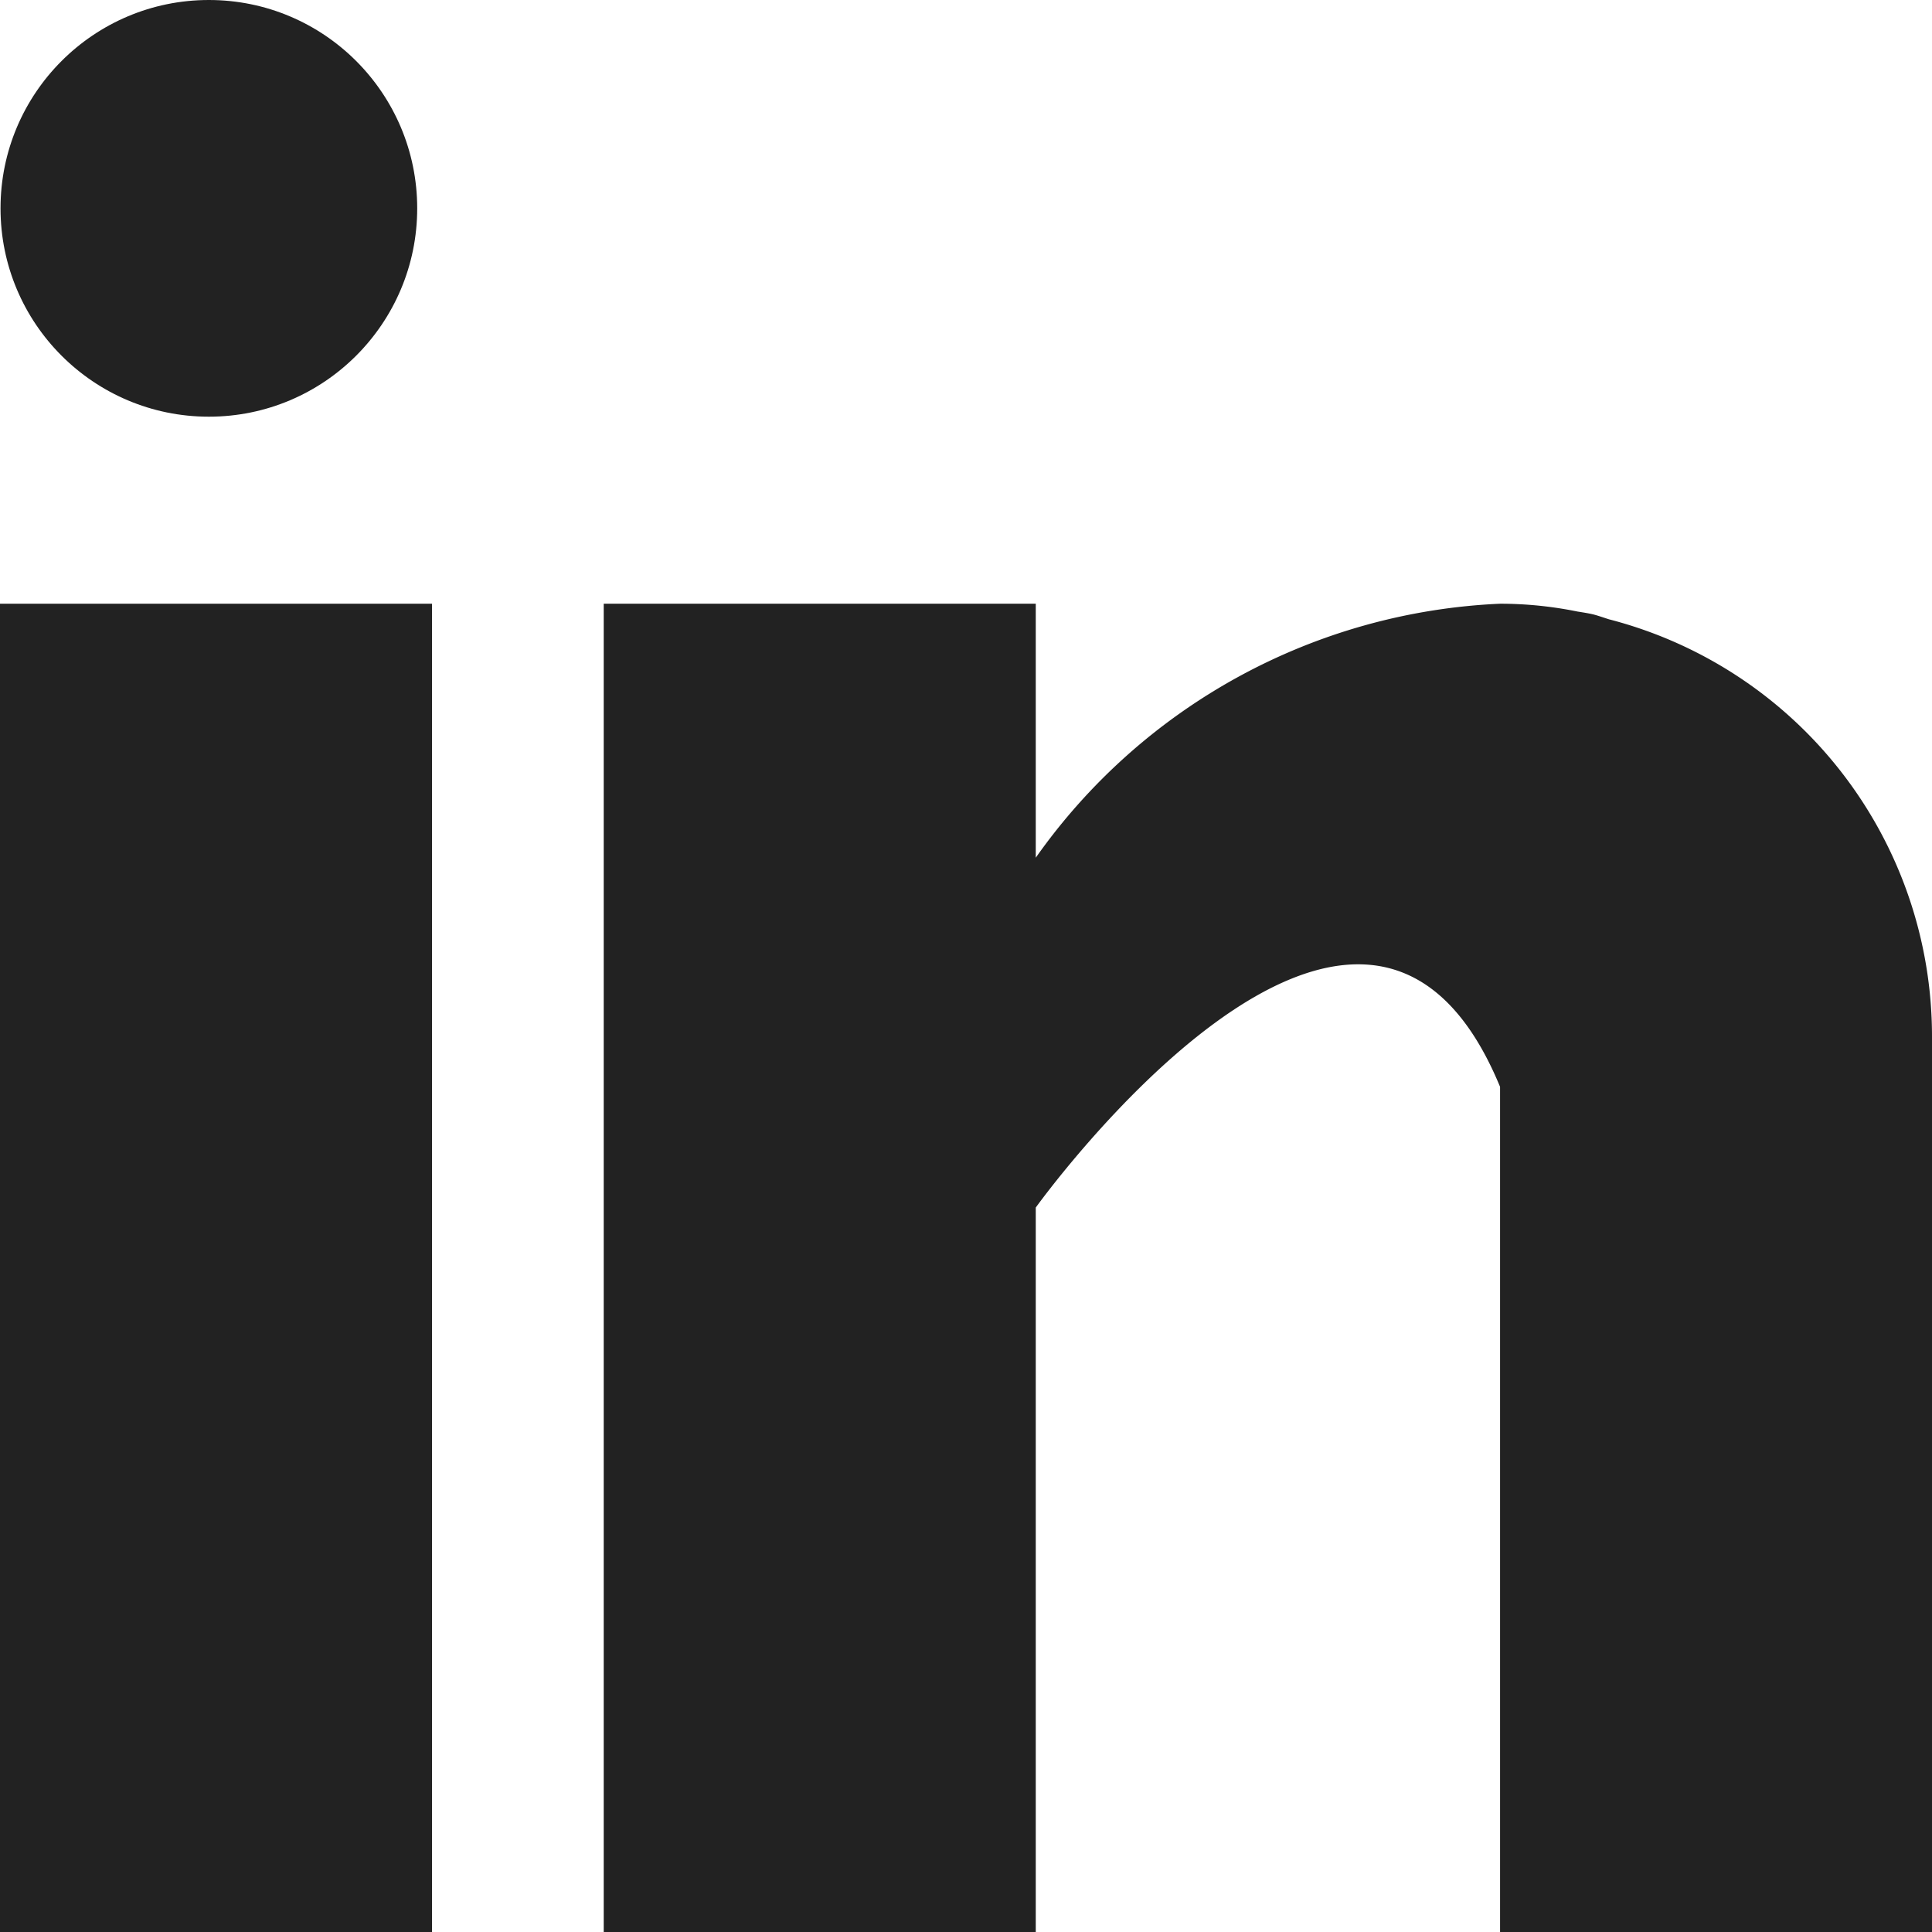
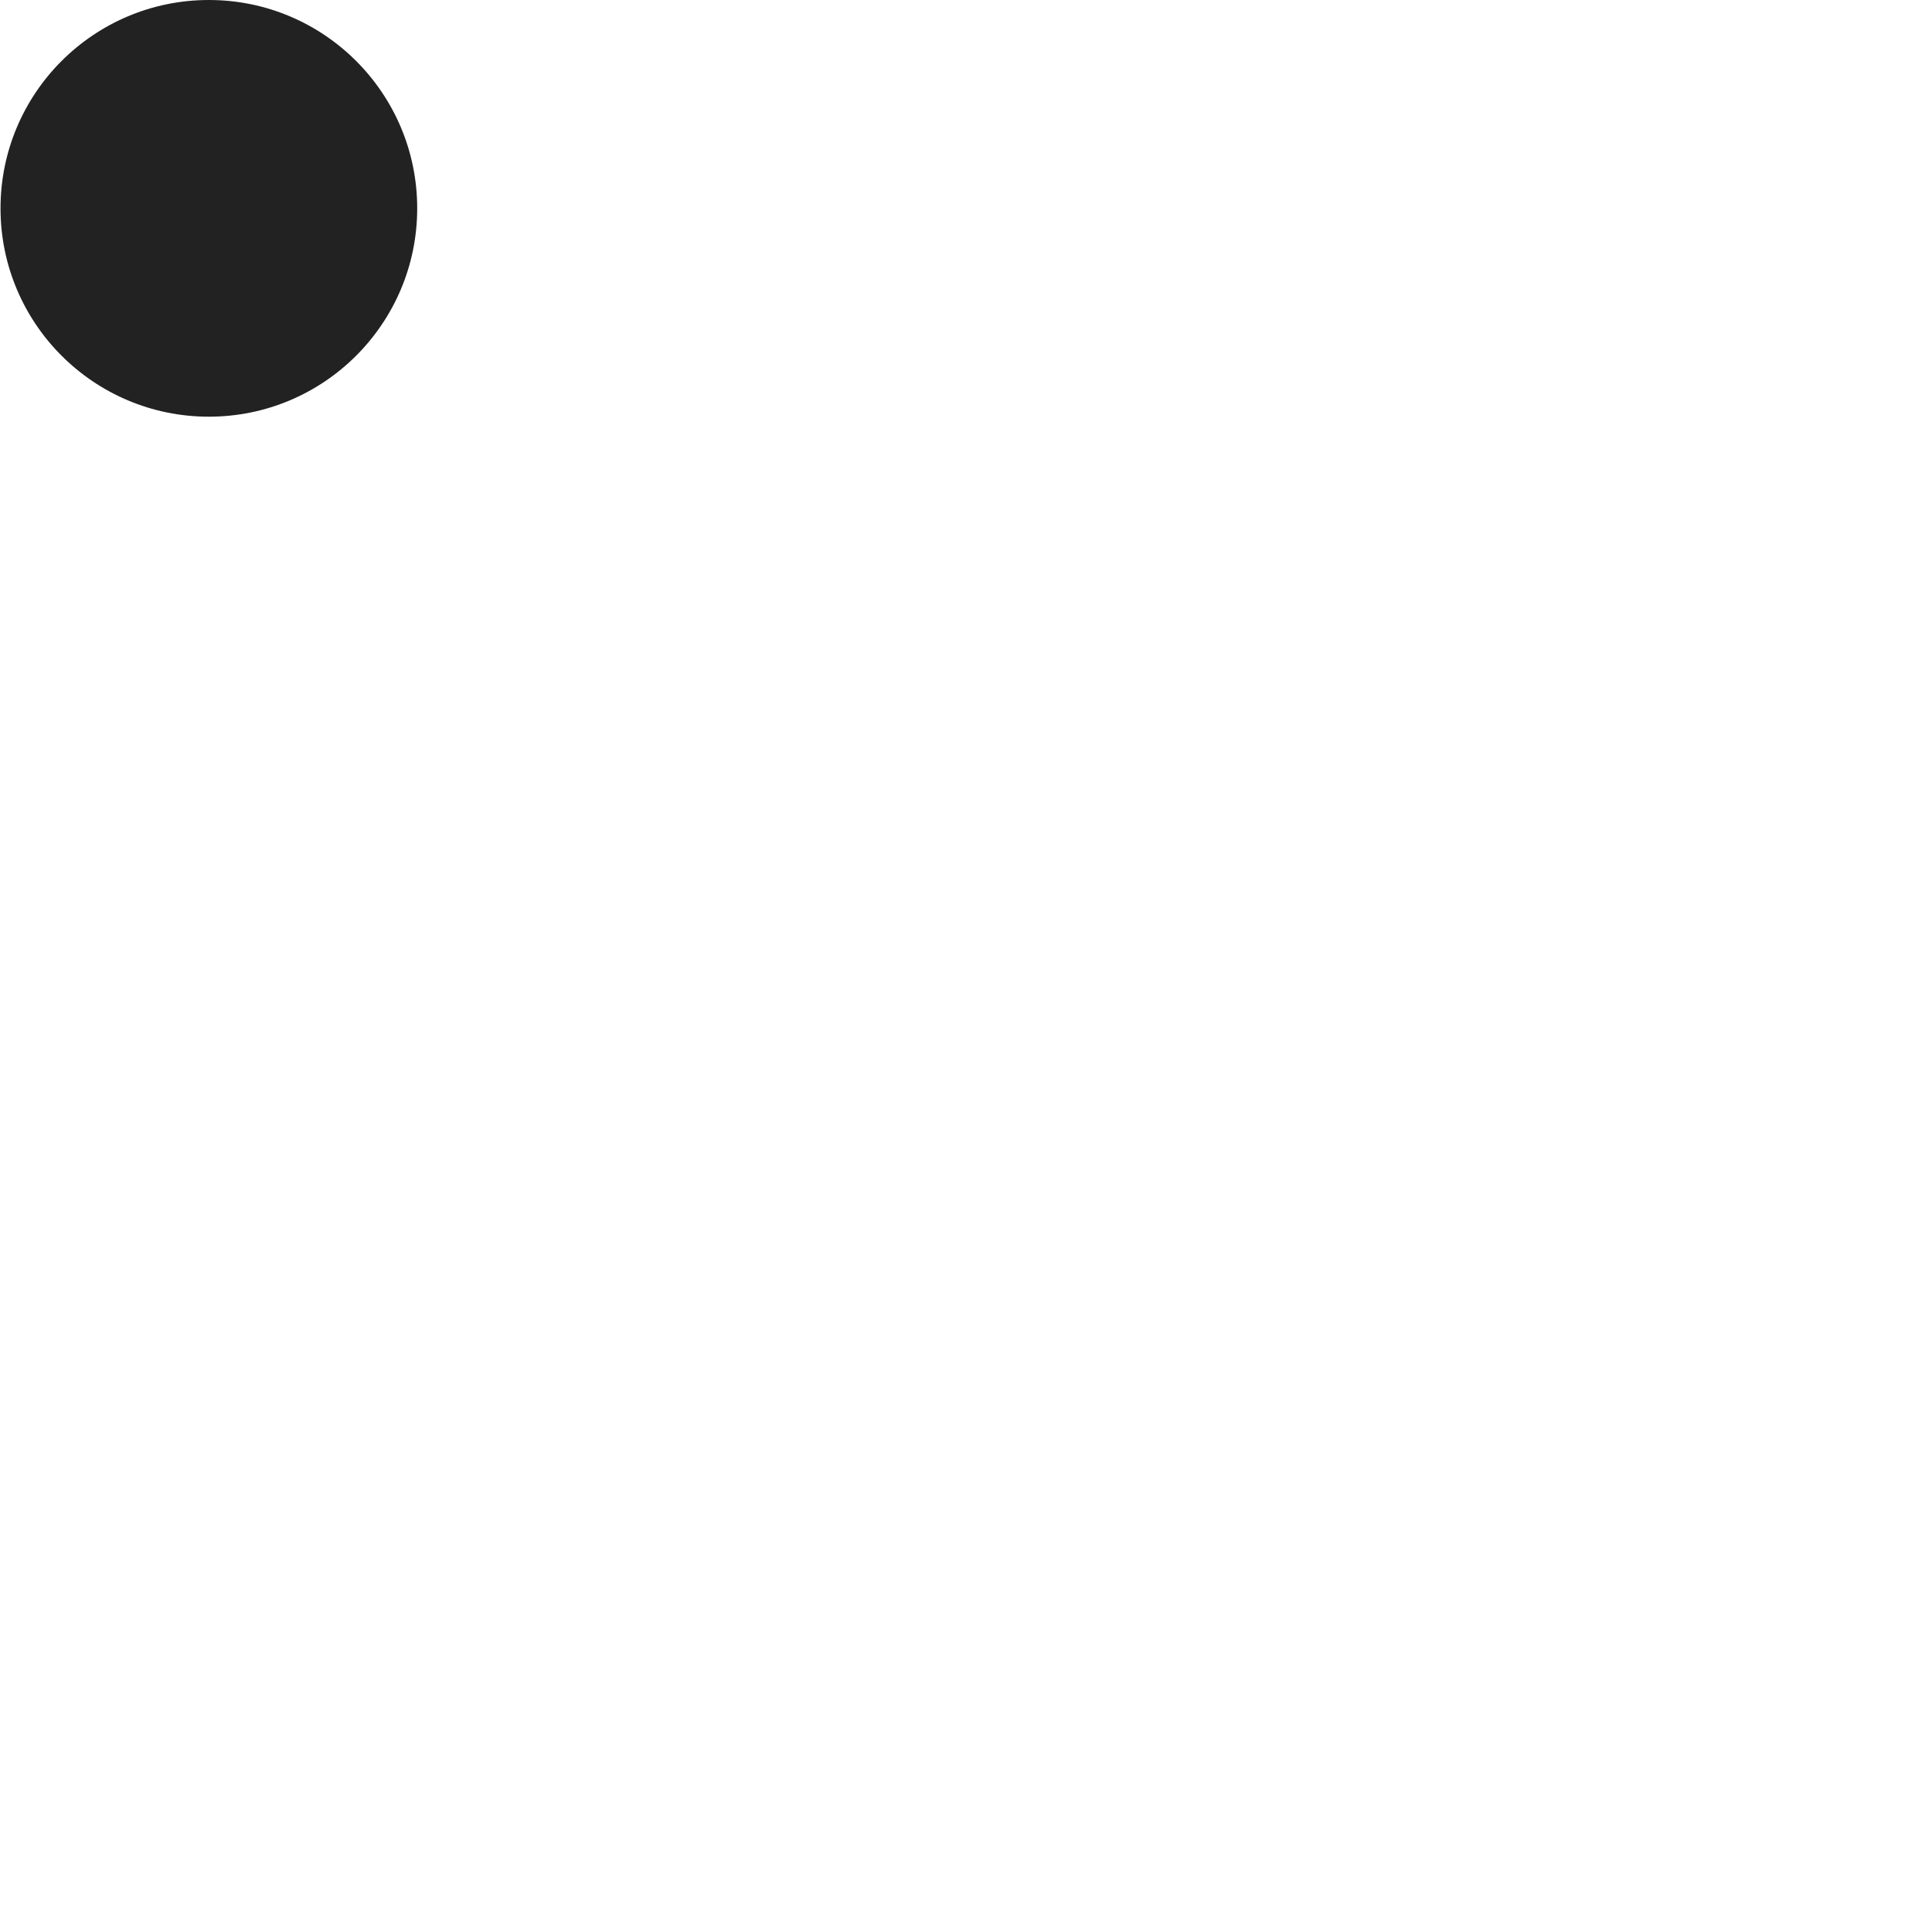
<svg xmlns="http://www.w3.org/2000/svg" width="18.5" height="18.5" viewBox="0 0 18.5 18.5">
  <g transform="translate(0 5.781)">
-     <rect width="4.137" height="12.719" fill="#222" />
-   </g>
+     </g>
  <g transform="translate(5.781 5.781)">
-     <path d="M169.625,160.149c-.044-.014-.086-.029-.132-.042s-.111-.023-.168-.032a3.707,3.707,0,0,0-.742-.075,5.748,5.748,0,0,0-4.446,2.432V160H160v12.719h4.137v-6.937s3.126-4.354,4.446-1.156v8.094h4.136v-8.583A4.125,4.125,0,0,0,169.625,160.149Z" transform="translate(-160 -160)" fill="#222" />
-   </g>
+     </g>
  <g transform="translate(0.005)">
    <circle cx="1.995" cy="1.995" r="1.995" fill="#222" />
  </g>
</svg>